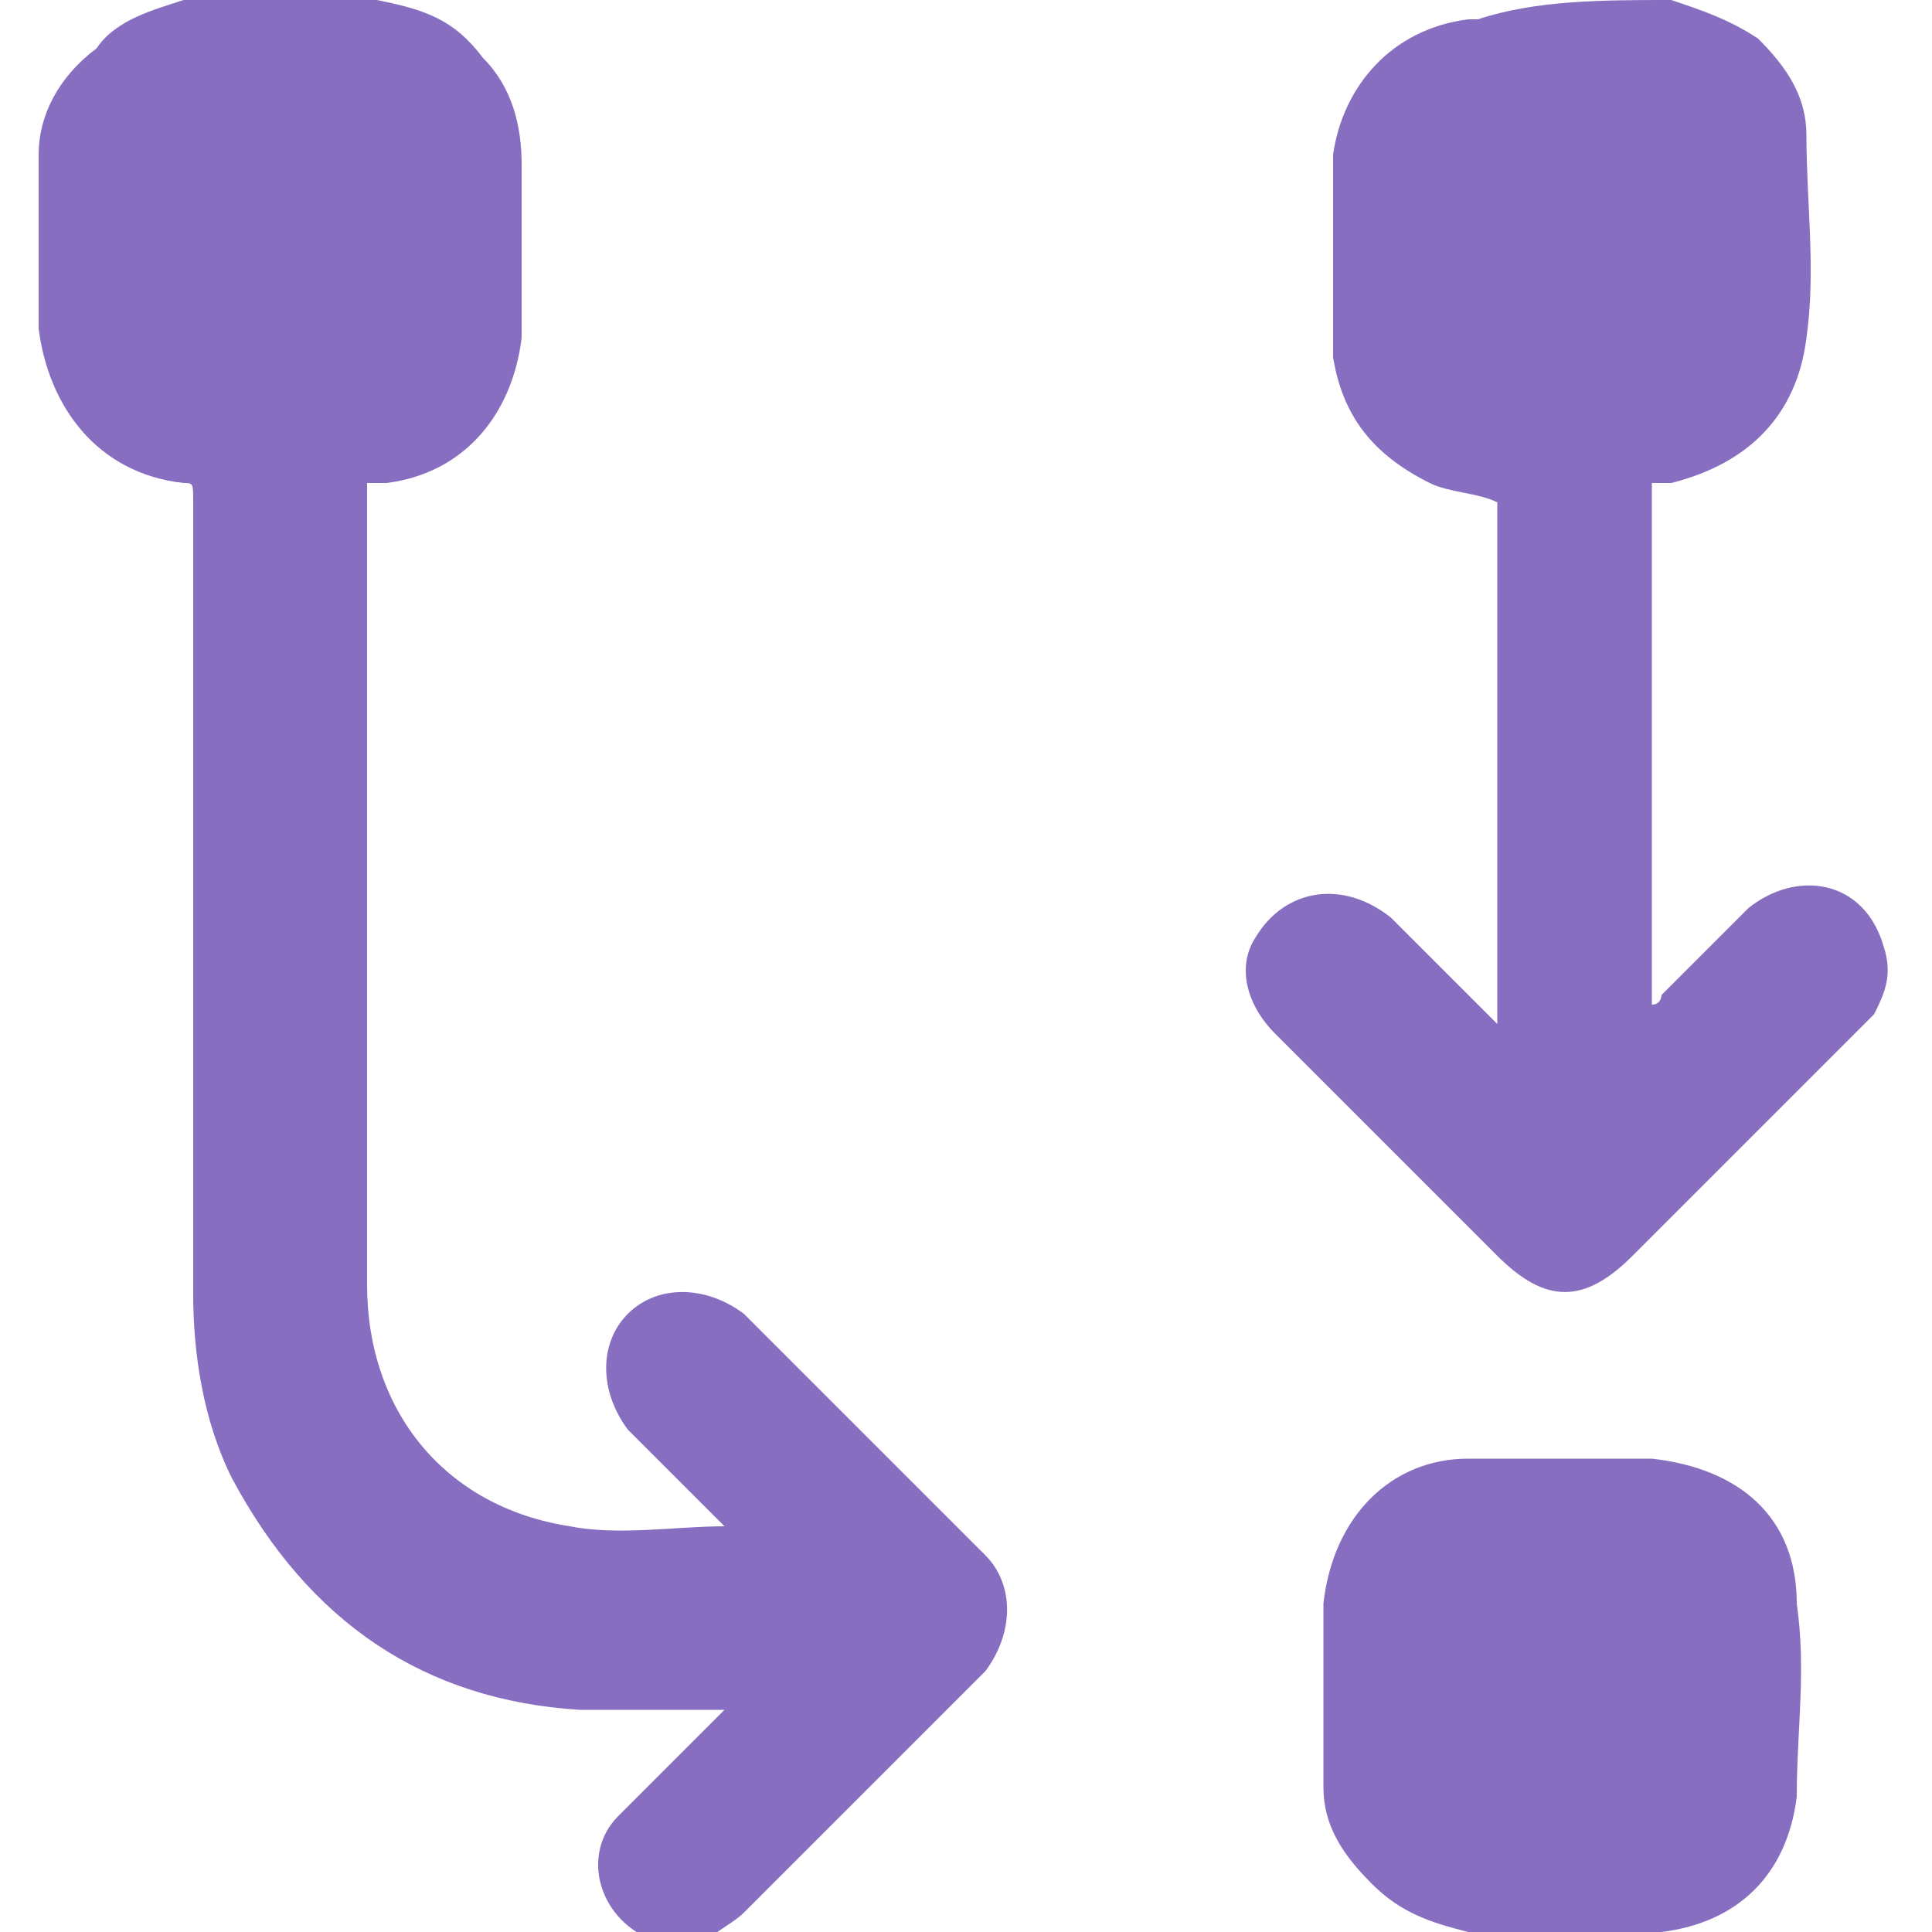
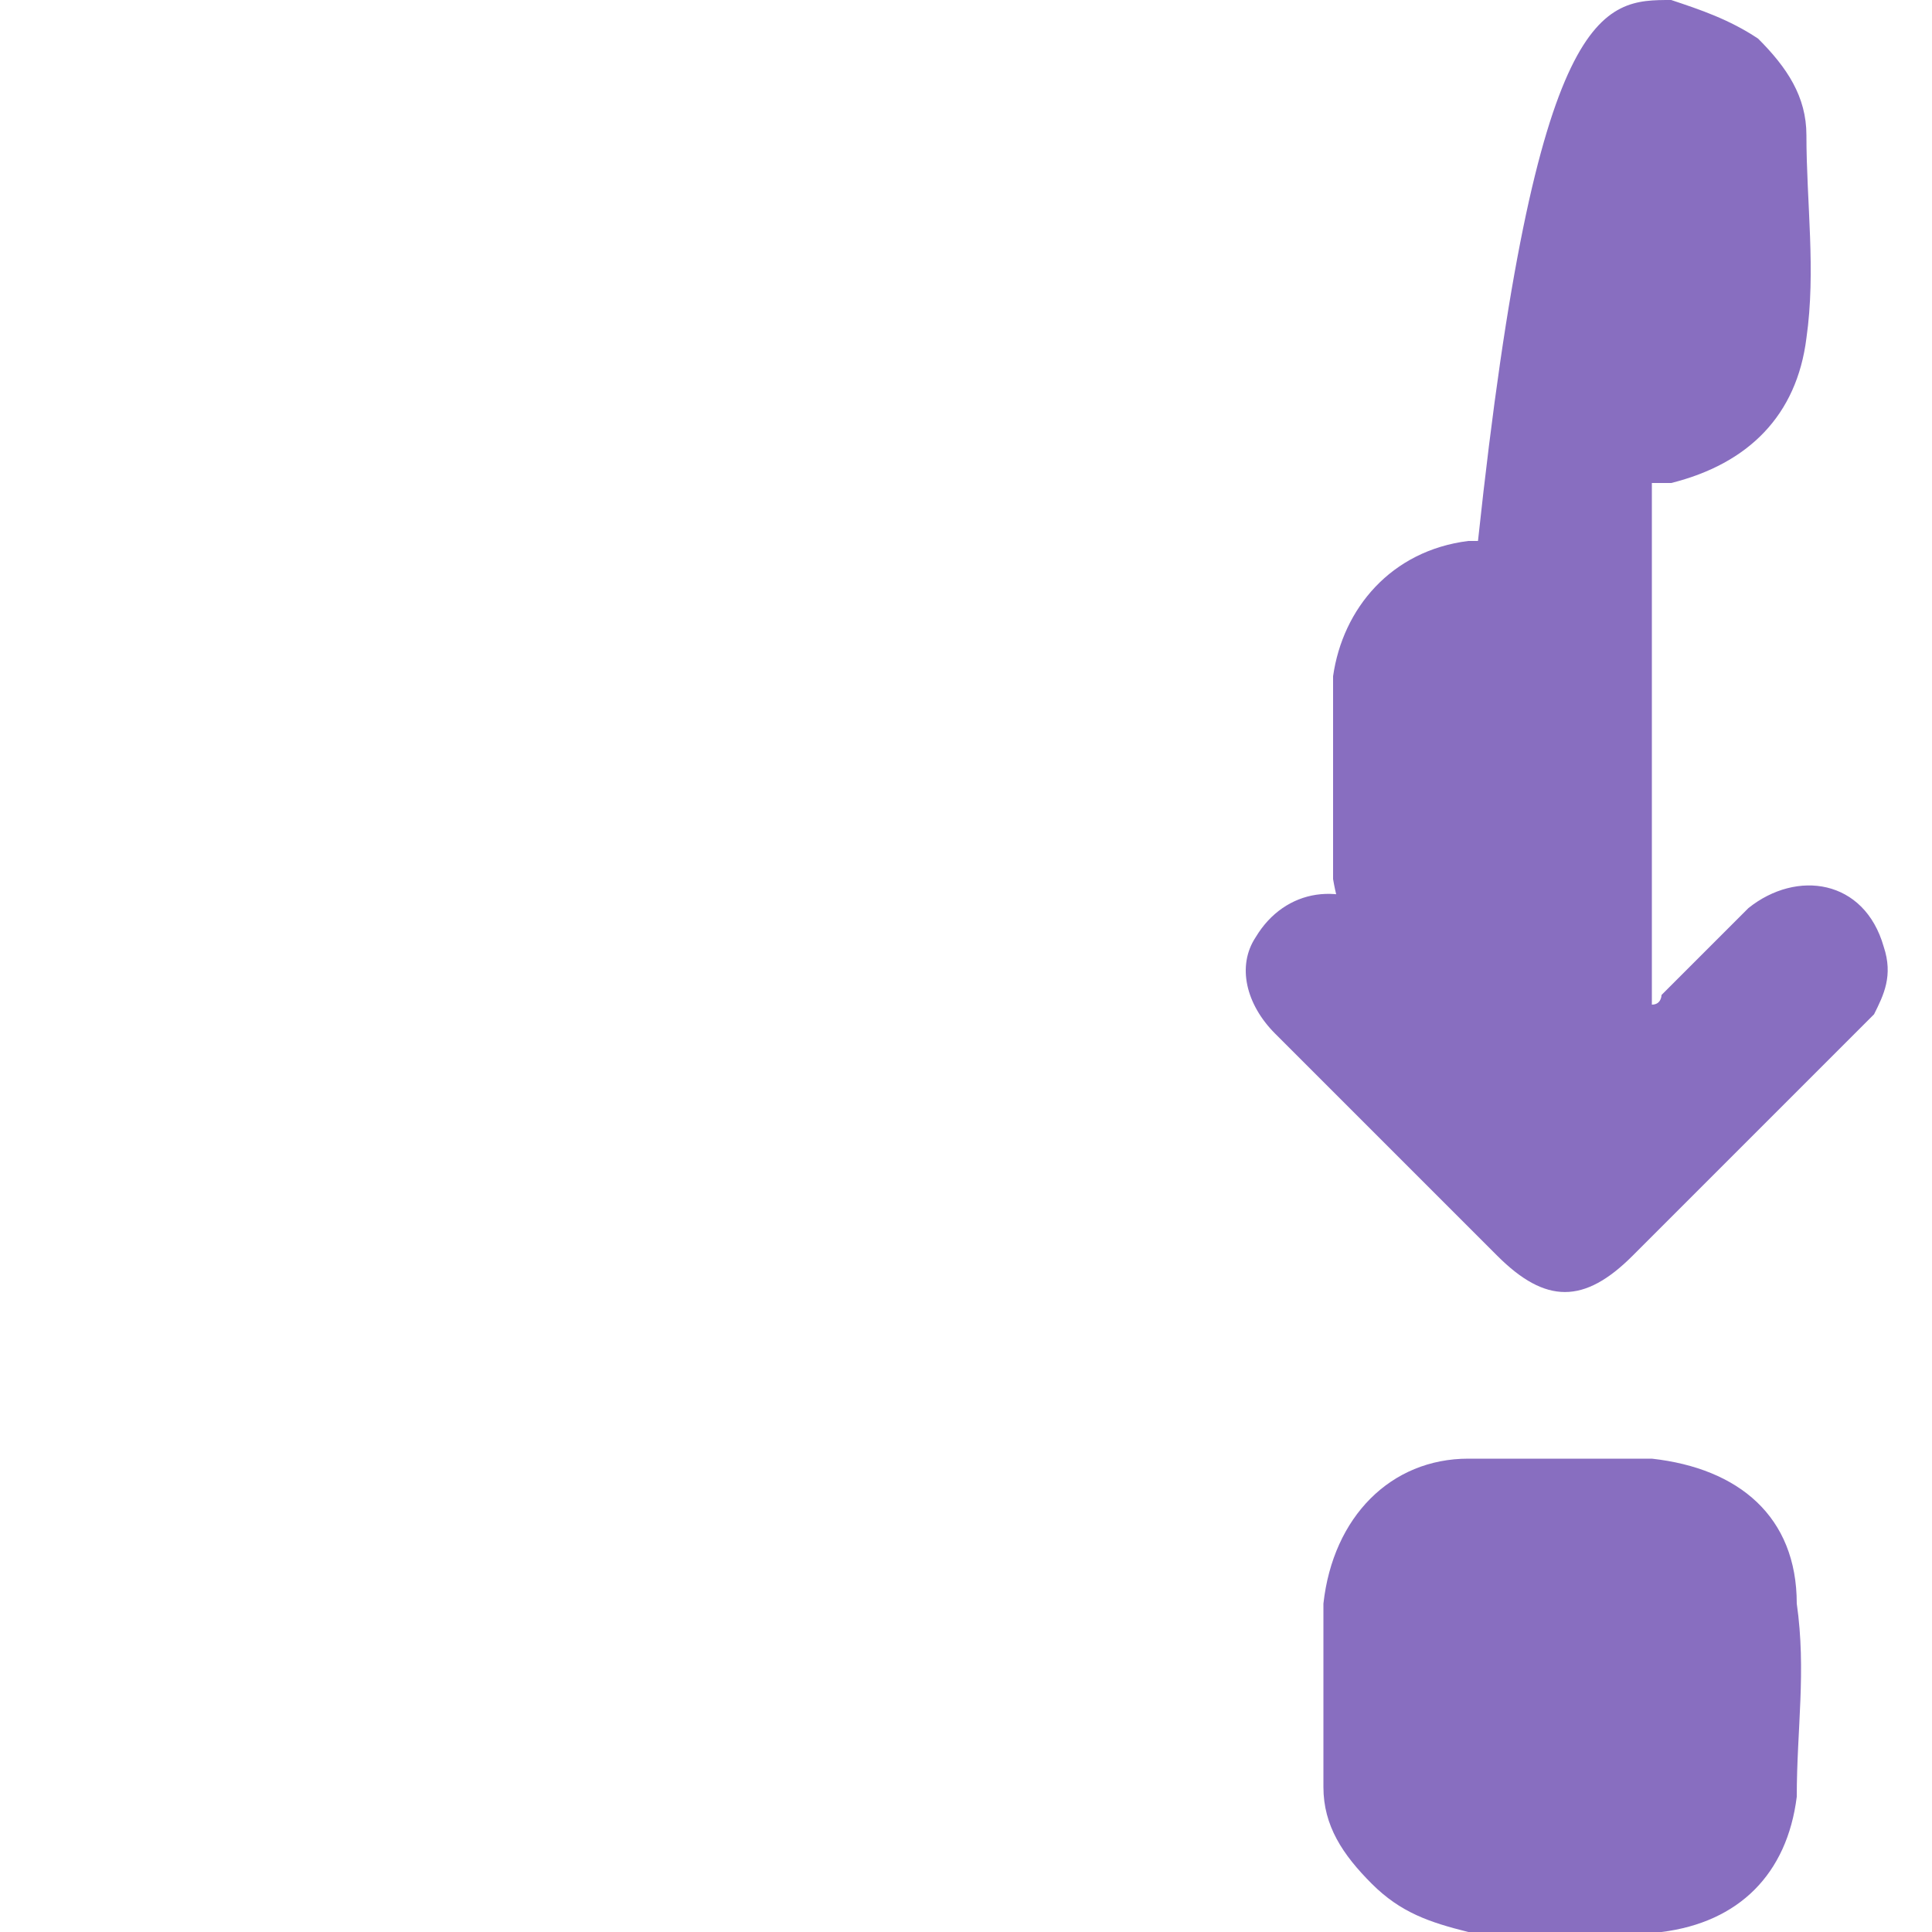
<svg xmlns="http://www.w3.org/2000/svg" version="1.1" id="Слой_1" x="0px" y="0px" viewBox="0 0 20 20" style="enable-background:new 0 0 20 20;" xml:space="preserve">
  <style type="text/css">
	.st0{fill:#886EC0;}
</style>
  <g>
-     <path class="st0" d="M3.9,0C4.4,0.1,4.7,0.2,5,0.6c0.3,0.3,0.4,0.7,0.4,1.1c0,0.6,0,1.2,0,1.8C5.3,4.3,4.8,4.9,4,5   C3.9,5,3.8,5,3.8,5c0,0.1,0,0.1,0,0.2c0,2.7,0,5.4,0,8.1c0,1.3,0.8,2.3,2.1,2.5c0.5,0.1,1.1,0,1.6,0c0,0-0.1-0.1-0.1-0.1   c-0.3-0.3-0.6-0.6-0.9-0.9c-0.3-0.4-0.3-0.9,0-1.2c0.3-0.3,0.8-0.3,1.2,0c0.8,0.8,1.7,1.7,2.5,2.5c0.3,0.3,0.3,0.8,0,1.2   c-0.8,0.8-1.7,1.7-2.5,2.5c-0.1,0.1-0.3,0.2-0.4,0.3c-0.1,0-0.2,0-0.4,0c0,0-0.1,0-0.1,0c-0.6-0.2-0.8-0.9-0.4-1.3   c0.1-0.1,0.2-0.2,0.3-0.3c0.3-0.3,0.5-0.5,0.8-0.8c-0.1,0-0.2,0-0.2,0c-0.4,0-0.8,0-1.3,0c-1.6-0.1-2.8-0.9-3.6-2.4   c-0.3-0.6-0.4-1.3-0.4-1.9c0-2.6,0-5.3,0-7.9c0-0.1,0-0.2,0-0.3C2,5,2,5,1.9,5C1,4.9,0.5,4.2,0.4,3.4c0-0.6,0-1.2,0-1.8   c0-0.4,0.2-0.8,0.6-1.1C1.2,0.2,1.6,0.1,1.9,0C2.6,0,3.3,0,3.9,0z" />
-     <path class="st0" d="M17.3,0c0.3,0.1,0.6,0.2,0.9,0.4c0.3,0.3,0.5,0.6,0.5,1c0,0.7,0.1,1.4,0,2.1c-0.1,0.8-0.6,1.3-1.4,1.5   c-0.1,0-0.1,0-0.2,0c0,1.8,0,3.6,0,5.4c0.1,0,0.1-0.1,0.1-0.1c0.3-0.3,0.6-0.6,0.9-0.9c0.5-0.4,1.2-0.3,1.4,0.4   c0.1,0.3,0,0.5-0.1,0.7c-0.1,0.1-0.1,0.1-0.2,0.2c-0.8,0.8-1.5,1.5-2.3,2.3c-0.5,0.5-0.9,0.5-1.4,0c-0.8-0.8-1.6-1.6-2.3-2.3   c-0.3-0.3-0.4-0.7-0.2-1c0.3-0.5,0.9-0.6,1.4-0.2c0.3,0.3,0.6,0.6,0.9,0.9c0,0,0.1,0.1,0.2,0.2c0-1.8,0-3.6,0-5.4   c-0.2-0.1-0.5-0.1-0.7-0.2c-0.6-0.3-0.9-0.7-1-1.3c0-0.7,0-1.4,0-2.1c0.1-0.7,0.6-1.3,1.4-1.4c0,0,0.1,0,0.1,0   C15.9,0,16.6,0,17.3,0z" />
+     <path class="st0" d="M17.3,0c0.3,0.1,0.6,0.2,0.9,0.4c0.3,0.3,0.5,0.6,0.5,1c0,0.7,0.1,1.4,0,2.1c-0.1,0.8-0.6,1.3-1.4,1.5   c-0.1,0-0.1,0-0.2,0c0,1.8,0,3.6,0,5.4c0.1,0,0.1-0.1,0.1-0.1c0.3-0.3,0.6-0.6,0.9-0.9c0.5-0.4,1.2-0.3,1.4,0.4   c0.1,0.3,0,0.5-0.1,0.7c-0.1,0.1-0.1,0.1-0.2,0.2c-0.8,0.8-1.5,1.5-2.3,2.3c-0.5,0.5-0.9,0.5-1.4,0c-0.8-0.8-1.6-1.6-2.3-2.3   c-0.3-0.3-0.4-0.7-0.2-1c0.3-0.5,0.9-0.6,1.4-0.2c0.3,0.3,0.6,0.6,0.9,0.9c0,0,0.1,0.1,0.2,0.2c-0.2-0.1-0.5-0.1-0.7-0.2c-0.6-0.3-0.9-0.7-1-1.3c0-0.7,0-1.4,0-2.1c0.1-0.7,0.6-1.3,1.4-1.4c0,0,0.1,0,0.1,0   C15.9,0,16.6,0,17.3,0z" />
    <path class="st0" d="M15.2,20c-0.4-0.1-0.7-0.2-1-0.5c-0.3-0.3-0.5-0.6-0.5-1c0-0.6,0-1.3,0-1.9c0.1-0.9,0.7-1.5,1.5-1.5   c0.6,0,1.3,0,1.9,0c0.9,0.1,1.5,0.6,1.5,1.5c0.1,0.7,0,1.3,0,2c-0.1,0.8-0.6,1.3-1.4,1.4c0,0,0,0-0.1,0C16.6,20,15.9,20,15.2,20z" />
  </g>
</svg>